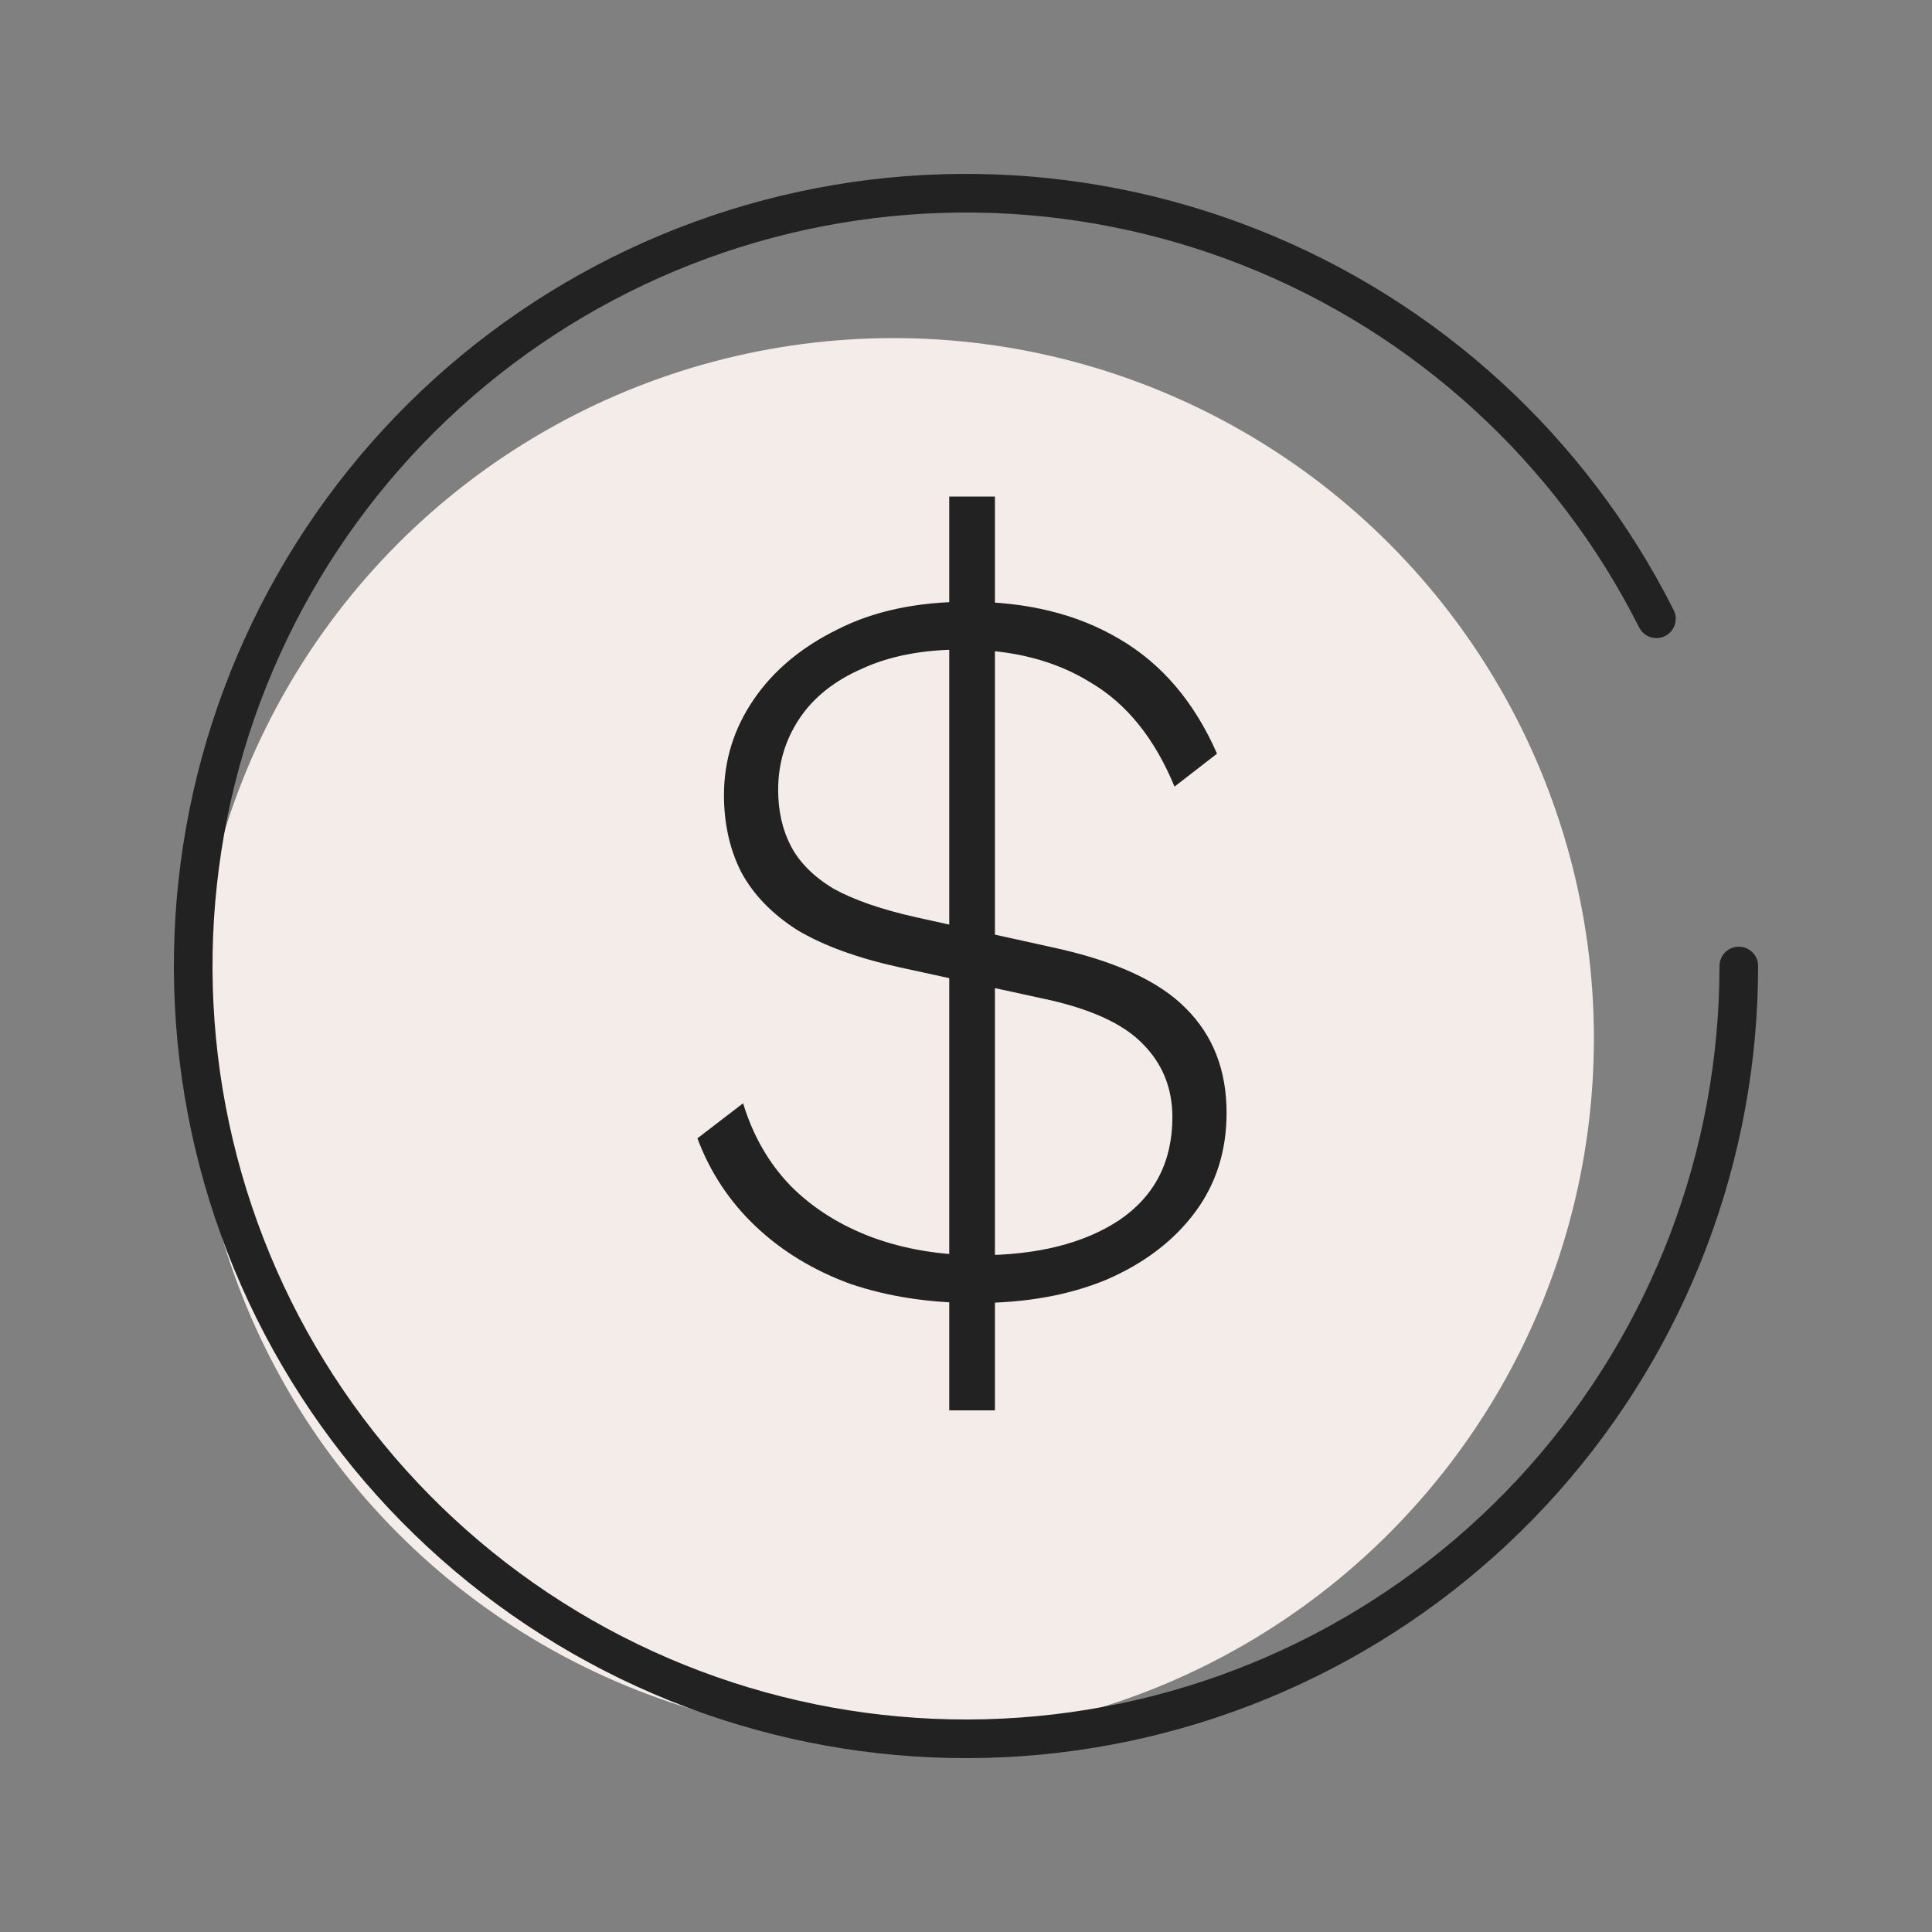
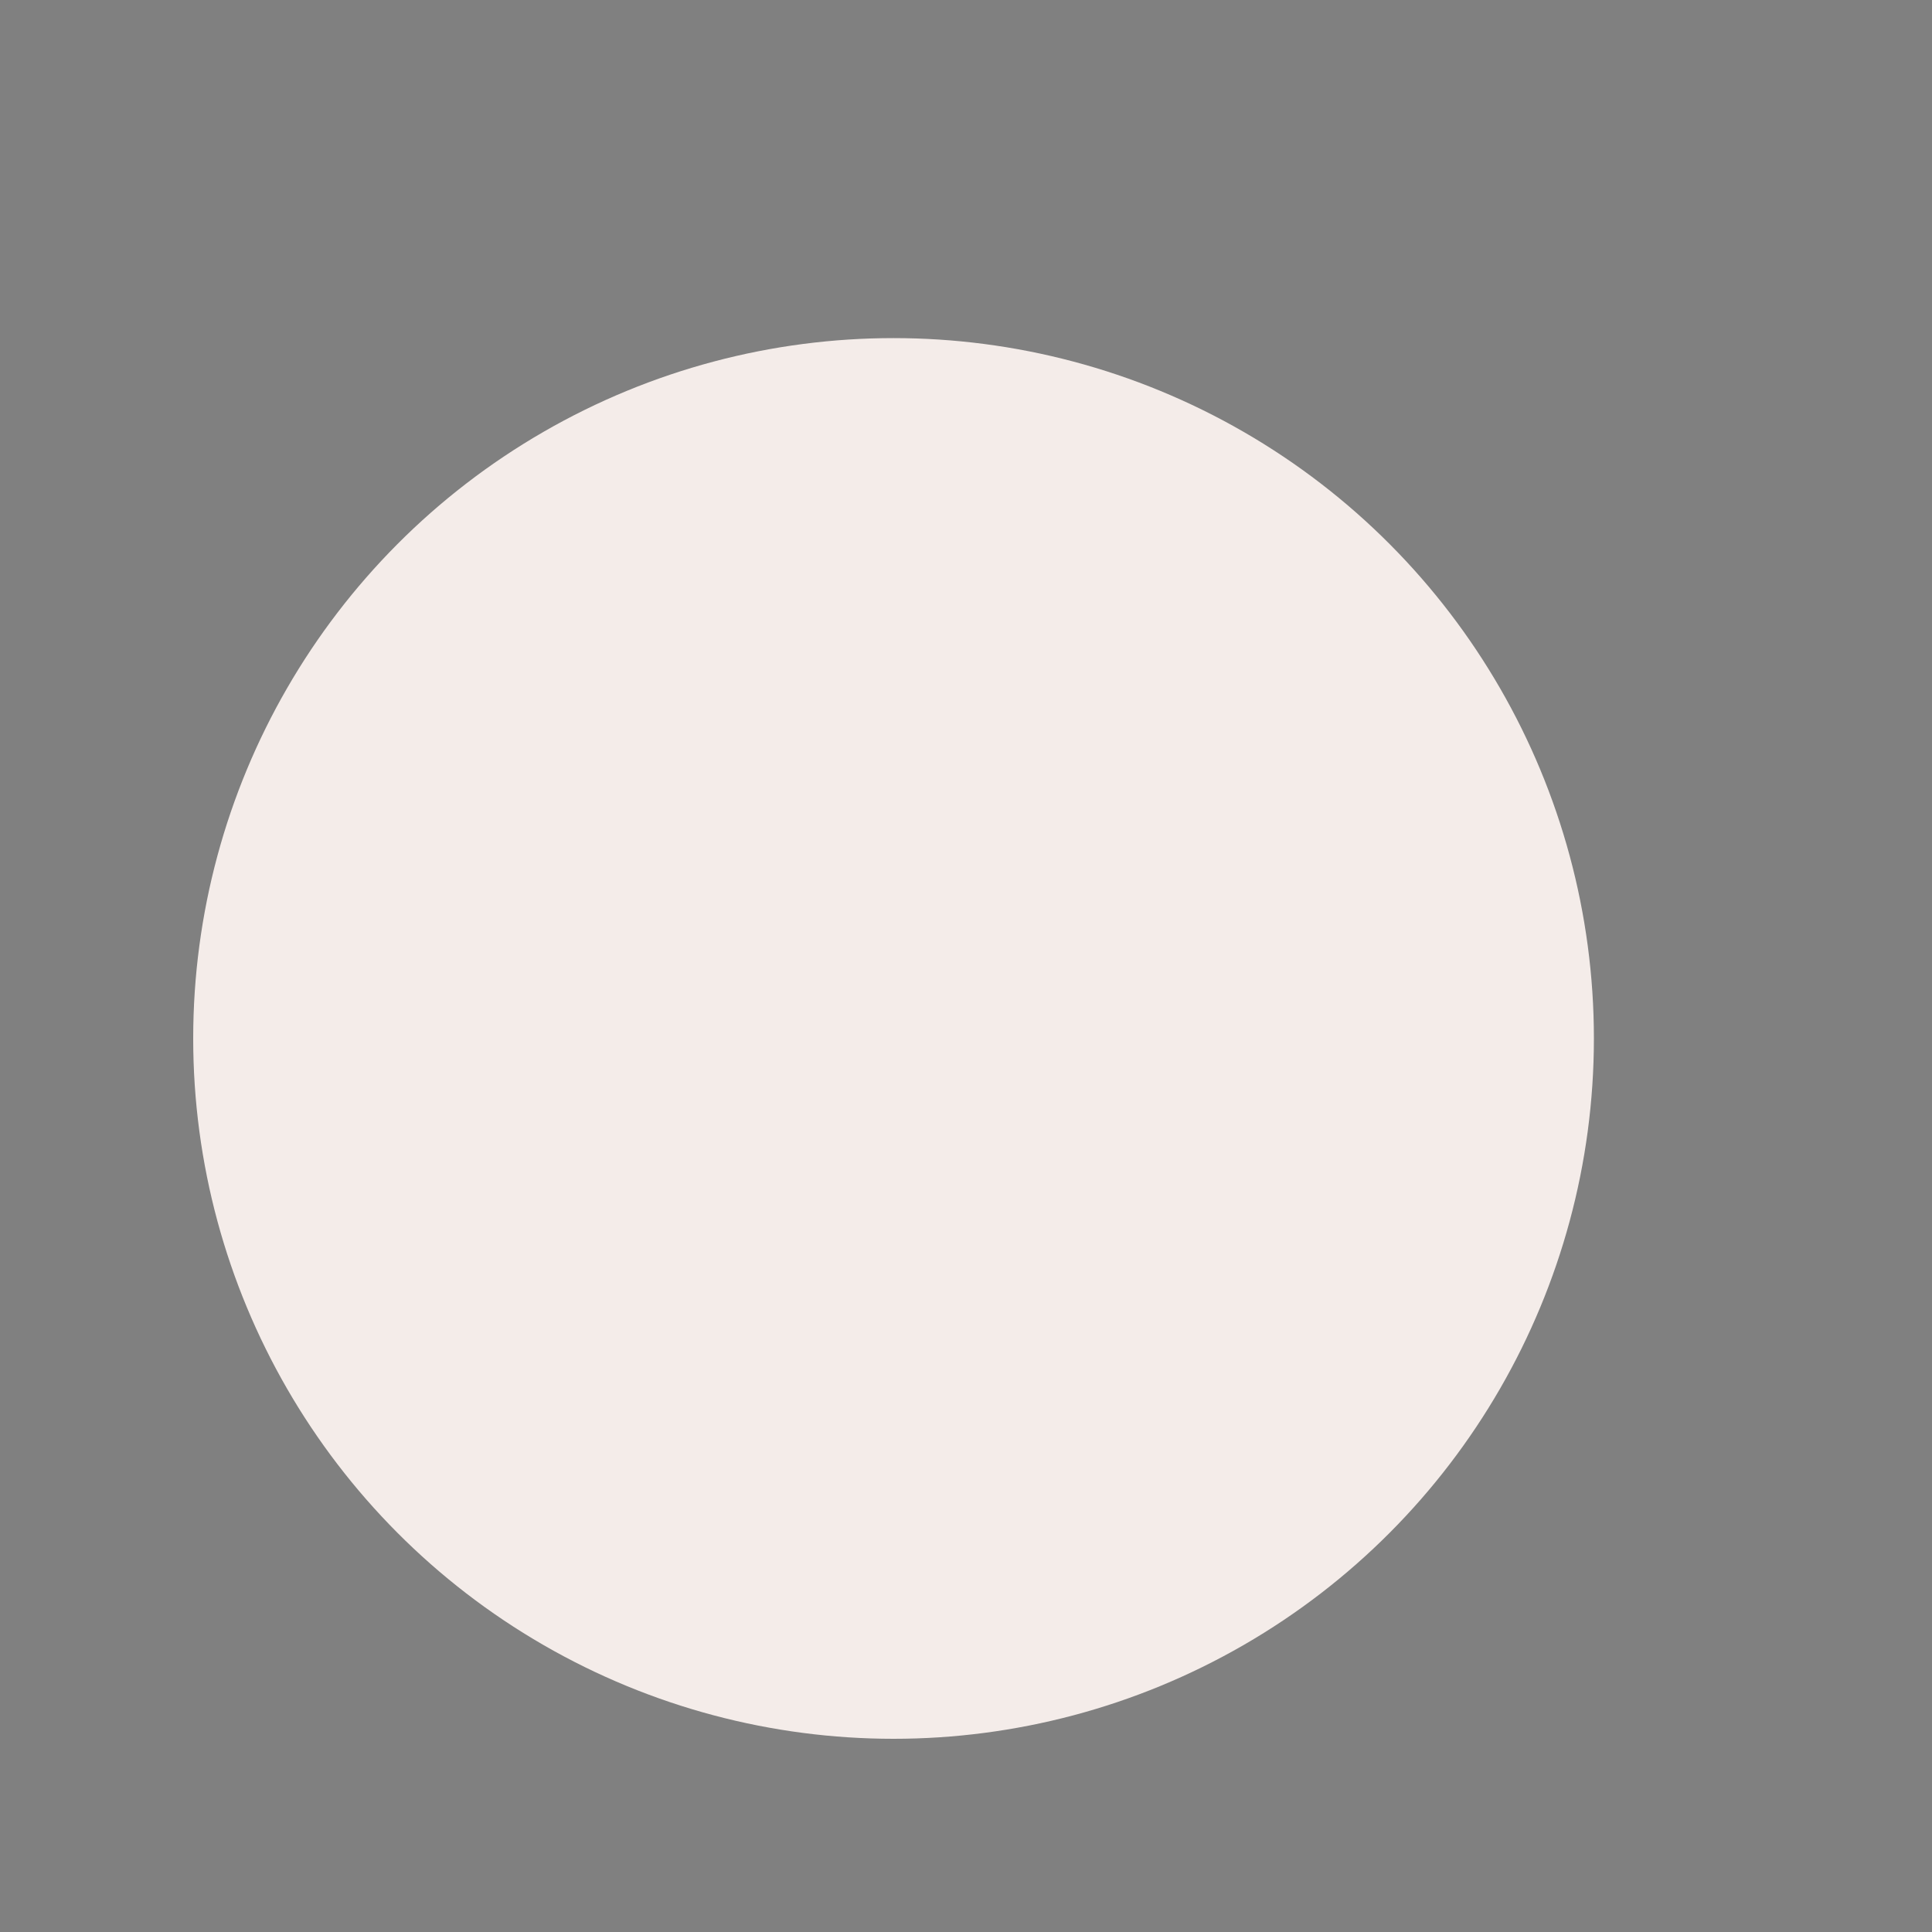
<svg xmlns="http://www.w3.org/2000/svg" width="40" height="40" viewBox="0 0 40 40" fill="none">
  <rect x="0" y="0" width="40" height="40" fill="#808080" stroke="none" />
  <circle cx="18.5" cy="21.5" r="14.5" fill="#F4ECE9" />
-   <path d="M20.203 26.978C19.25 26.978 18.384 26.846 17.607 26.582C16.844 26.303 16.192 25.907 15.649 25.394C15.106 24.881 14.703 24.272 14.439 23.568L15.385 22.842C15.59 23.517 15.92 24.089 16.375 24.558C16.829 25.013 17.387 25.365 18.047 25.614C18.721 25.863 19.462 25.988 20.269 25.988C21.471 25.988 22.439 25.746 23.173 25.262C23.906 24.763 24.273 24.052 24.273 23.128C24.273 22.527 24.067 22.021 23.657 21.61C23.246 21.185 22.542 20.869 21.545 20.664L18.619 20.026C17.753 19.835 17.049 19.579 16.507 19.256C15.979 18.919 15.59 18.515 15.341 18.046C15.106 17.577 14.989 17.049 14.989 16.462C14.989 15.743 15.194 15.083 15.605 14.482C16.015 13.881 16.595 13.397 17.343 13.03C18.091 12.649 18.993 12.458 20.049 12.458C21.266 12.458 22.308 12.715 23.173 13.228C24.053 13.741 24.727 14.533 25.197 15.604L24.317 16.286C23.906 15.289 23.327 14.57 22.579 14.13C21.846 13.675 20.958 13.448 19.917 13.448C19.11 13.448 18.421 13.58 17.849 13.844C17.277 14.093 16.844 14.438 16.551 14.878C16.258 15.318 16.111 15.809 16.111 16.352C16.111 16.792 16.199 17.181 16.375 17.518C16.551 17.855 16.844 18.149 17.255 18.398C17.68 18.633 18.252 18.831 18.971 18.992L21.765 19.608C23.07 19.887 24.002 20.312 24.559 20.884C25.116 21.441 25.395 22.16 25.395 23.04C25.395 23.832 25.175 24.521 24.735 25.108C24.295 25.695 23.686 26.157 22.909 26.494C22.131 26.817 21.23 26.978 20.203 26.978ZM19.653 29.2V10.28H20.599V29.2H19.653Z" fill="#222222" />
-   <path d="M36 20C36 23.921 34.56 27.706 31.953 30.636C29.346 33.566 25.755 35.436 21.86 35.892C17.965 36.347 14.038 35.357 10.826 33.108C7.613 30.86 5.338 27.51 4.432 23.694C3.527 19.879 4.054 15.864 5.914 12.411C7.774 8.959 10.837 6.31 14.521 4.967C18.206 3.624 22.255 3.682 25.9 5.128C29.545 6.574 32.532 9.308 34.294 12.811" stroke="#222222" stroke-width="0.8" stroke-linecap="round" />
</svg>